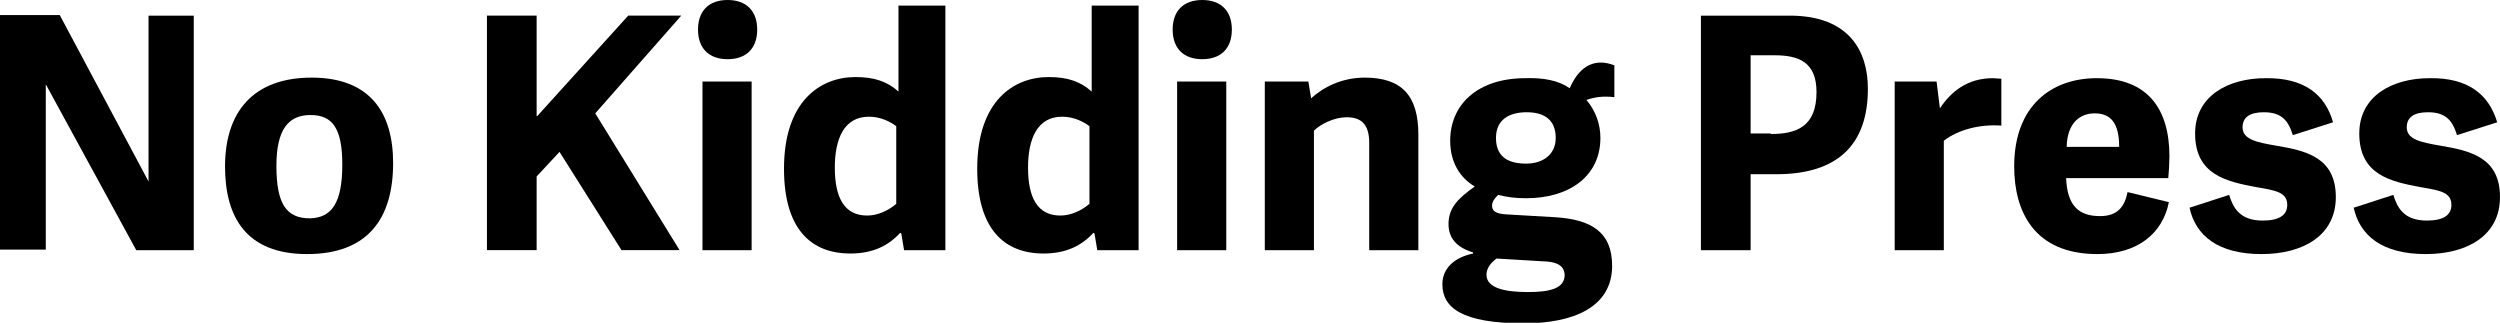
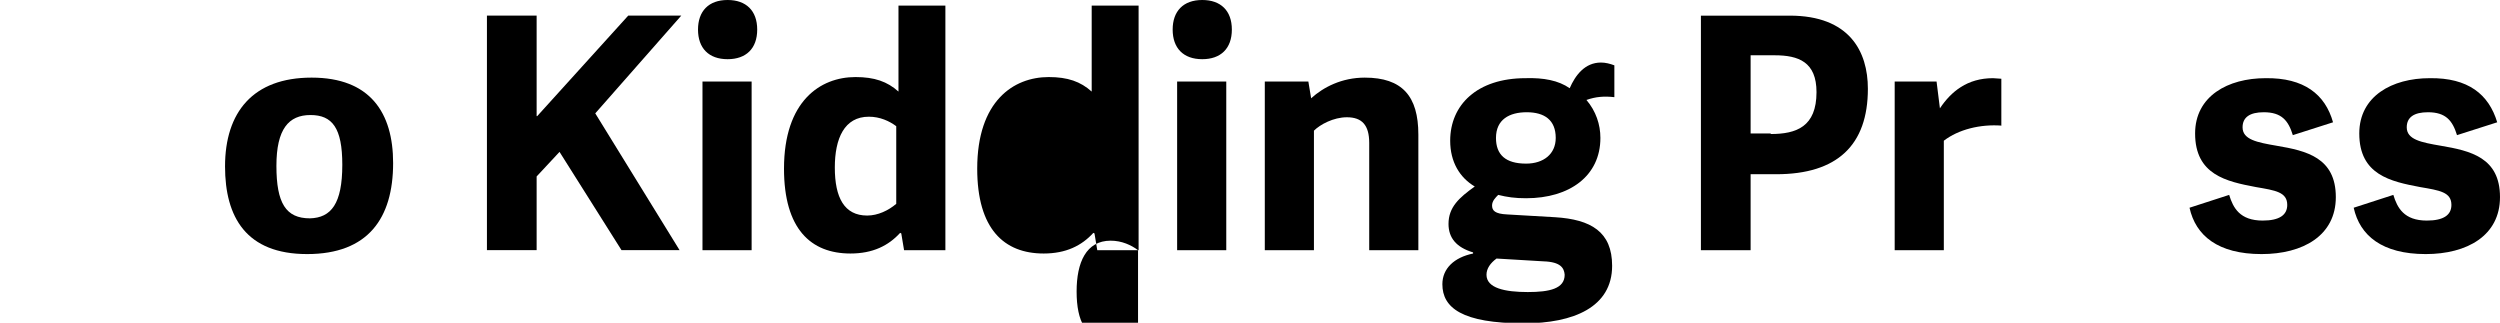
<svg xmlns="http://www.w3.org/2000/svg" id="Layer_1" x="0px" y="0px" viewBox="0 0 447.7 57.8" style="enable-background:new 0 0 447.7 57.8;" xml:space="preserve">
  <g>
-     <path d="M24.4,44.8L8.2,15.1v29.6H0v-42h10.7l15.9,29.8V2.8h8.1v42H24.4z" />
    <path d="M40.3,29.8c0-9.7,5-15.9,15.5-15.9s14.6,6.3,14.6,15.3c0,9.9-4.5,16.3-15.4,16.3C44.1,45.5,40.3,38.9,40.3,29.8z M61.3,29.5c0-6.6-1.8-8.9-5.7-8.9c-3.9,0-6.1,2.5-6.1,9.1c0,6.7,1.7,9.4,6,9.4C59.3,39,61.3,36.5,61.3,29.5z" />
    <path d="M96.2,20.8l16.3-18h9.5l-15.4,17.5l15.1,24.5h-10.4l-11.1-17.6l-4.1,4.4v13.2h-8.9v-42h8.9V20.8z" />
    <path d="M130.3,10.6c-3.4,0-5.3-2-5.3-5.3s1.9-5.3,5.3-5.3c3.3,0,5.3,1.9,5.3,5.3S133.6,10.6,130.3,10.6z M134.6,44.8h-8.8V14.6 h8.8V44.8z" />
    <path d="M169.2,44.8h-7.3l-0.5-3l-0.2-0.1c-2.1,2.3-4.9,3.7-8.9,3.7c-7.1,0-11.9-4.4-11.9-15.2c0-12.1,6.5-16.4,12.8-16.4 c3.4,0,5.7,0.8,7.7,2.6V1h8.4V44.8z M160.5,22.6c-1.2-0.9-2.9-1.7-4.9-1.7c-4.4,0-6.1,3.9-6.1,9.1c0,5.4,1.7,8.6,5.8,8.6 c1.9,0,3.8-0.9,5.2-2.1V22.6z" />
-     <path d="M203.8,44.8h-7.3l-0.5-3l-0.2-0.1c-2.1,2.3-4.9,3.7-8.9,3.7c-7.1,0-11.9-4.4-11.9-15.2c0-12.1,6.5-16.4,12.8-16.4 c3.4,0,5.7,0.8,7.7,2.6V1h8.4V44.8z M195.1,22.6c-1.2-0.9-2.9-1.7-4.9-1.7c-4.4,0-6.1,3.9-6.1,9.1c0,5.4,1.7,8.6,5.8,8.6 c1.9,0,3.8-0.9,5.2-2.1V22.6z" />
+     <path d="M203.8,44.8h-7.3l-0.5-3l-0.2-0.1c-2.1,2.3-4.9,3.7-8.9,3.7c-7.1,0-11.9-4.4-11.9-15.2c0-12.1,6.5-16.4,12.8-16.4 c3.4,0,5.7,0.8,7.7,2.6V1h8.4V44.8z c-1.2-0.9-2.9-1.7-4.9-1.7c-4.4,0-6.1,3.9-6.1,9.1c0,5.4,1.7,8.6,5.8,8.6 c1.9,0,3.8-0.9,5.2-2.1V22.6z" />
    <path d="M215.3,10.6c-3.4,0-5.3-2-5.3-5.3s1.9-5.3,5.3-5.3c3.3,0,5.3,1.9,5.3,5.3S218.6,10.6,215.3,10.6z M219.6,44.8h-8.8V14.6 h8.8V44.8z" />
    <path d="M254,44.8h-8.8V25.6c0-3.2-1.3-4.6-4-4.6c-2.4,0-4.8,1.3-5.9,2.4v21.4h-8.8V14.6h7.8l0.5,3c2.2-2,5.5-3.7,9.6-3.7 c6.7,0,9.6,3.3,9.6,10.2V44.8z" />
    <path d="M281.1,15.8c1-2.3,2.7-4.6,5.6-4.6c0.8,0,1.6,0.2,2.4,0.5v5.7c-1.8-0.2-3.3-0.1-5,0.5c1.7,2,2.5,4.4,2.5,6.8 c0,6.8-5.5,10.8-13.3,10.8c-2,0-3.4-0.2-5-0.6c-0.5,0.5-1.1,1.1-1.1,1.9c0,0.9,0.5,1.5,2.7,1.6l8.6,0.5c6.4,0.4,10.2,2.6,10.2,8.7 c0,7.4-6.9,10.3-15.8,10.3c-11.1,0-14.6-2.8-14.6-7c0-2.8,2.1-4.8,5.5-5.5v-0.2c-3-0.9-4.4-2.6-4.4-5.1c0-3,1.9-4.7,4.7-6.7 c-2.7-1.6-4.4-4.4-4.4-8.2c0-6.4,4.8-11.2,13.5-11.2C276.4,13.9,279.1,14.4,281.1,15.8z M276.4,46.8l-8.4-0.5 c-1.1,0.8-1.8,1.8-1.8,2.9c0,2.4,3.3,3.1,7.4,3.1c3.9,0,6.6-0.6,6.6-3.1C280.1,48,279.5,46.9,276.4,46.8z M273.4,20.1 c-3.1,0-5.5,1.3-5.5,4.6c0,3,1.7,4.6,5.4,4.6c3.1,0,5.3-1.7,5.3-4.6C278.6,21.5,276.6,20.1,273.4,20.1z" />
    <path d="M313.5,44.8h-8.9v-42h15.9c10.7,0,14,6.4,14,13.1c0,10.1-5.5,15.3-16.4,15.3h-4.6V44.8z M317.1,24c4.6,0,8.2-1.3,8.2-7.5 c0-5.4-3.2-6.6-7.5-6.6h-4.3v14H317.1z" />
    <path d="M358.5,22.5c-3.9-0.3-7.8,0.7-10.4,2.7v19.6h-8.8V14.6h7.5l0.6,4.8c2-3,4.9-5.4,9.5-5.4c0.5,0,1,0.1,1.5,0.1V22.5z" />
-     <path d="M360.7,29.8c0-10.9,6.7-15.8,14.8-15.8c9.2,0,13,5.6,13,14c0,1-0.1,2.9-0.2,3.9H370c0.2,5,2.3,6.8,6.1,6.8 c3.1,0,4.4-1.7,4.9-4.3l7.4,1.8c-1.1,5.6-5.6,9.3-12.8,9.3C364.3,45.5,360.7,37.9,360.7,29.8z M379.5,26.3c0-4.4-1.6-6-4.4-6 c-2.5,0-4.9,1.6-5,6H379.5z" />
    <path d="M417.8,21.9l-7.2,2.3c-0.8-2.6-2-4.1-5.2-4.1c-2.5,0-3.8,0.9-3.8,2.7c0,2.2,2.6,2.7,6.1,3.3c5.3,0.9,10.6,2.1,10.6,9.2 c0,6.9-5.9,10.2-13.3,10.2c-7.8,0-11.8-3.3-12.9-8.3l7.1-2.3c0.7,2.3,1.9,4.6,6,4.6c3,0,4.4-1,4.4-2.8c0-2.3-2.1-2.6-5.6-3.2 c-5.3-1-10.9-2.2-10.9-9.6c0-6.7,5.9-9.9,12.6-9.9C412.6,13.9,416.4,16.9,417.8,21.9z" />
    <path d="M447.2,21.9l-7.2,2.3c-0.8-2.6-2-4.1-5.2-4.1c-2.5,0-3.8,0.9-3.8,2.7c0,2.2,2.6,2.7,6.1,3.3c5.3,0.9,10.6,2.1,10.6,9.2 c0,6.9-5.9,10.2-13.3,10.2c-7.8,0-11.8-3.3-12.9-8.3l7.1-2.3c0.7,2.3,1.9,4.6,6,4.6c3,0,4.4-1,4.4-2.8c0-2.3-2.1-2.6-5.6-3.2 c-5.3-1-10.9-2.2-10.9-9.6c0-6.7,5.9-9.9,12.6-9.9C442,13.9,445.7,16.9,447.2,21.9z" />
  </g>
</svg>